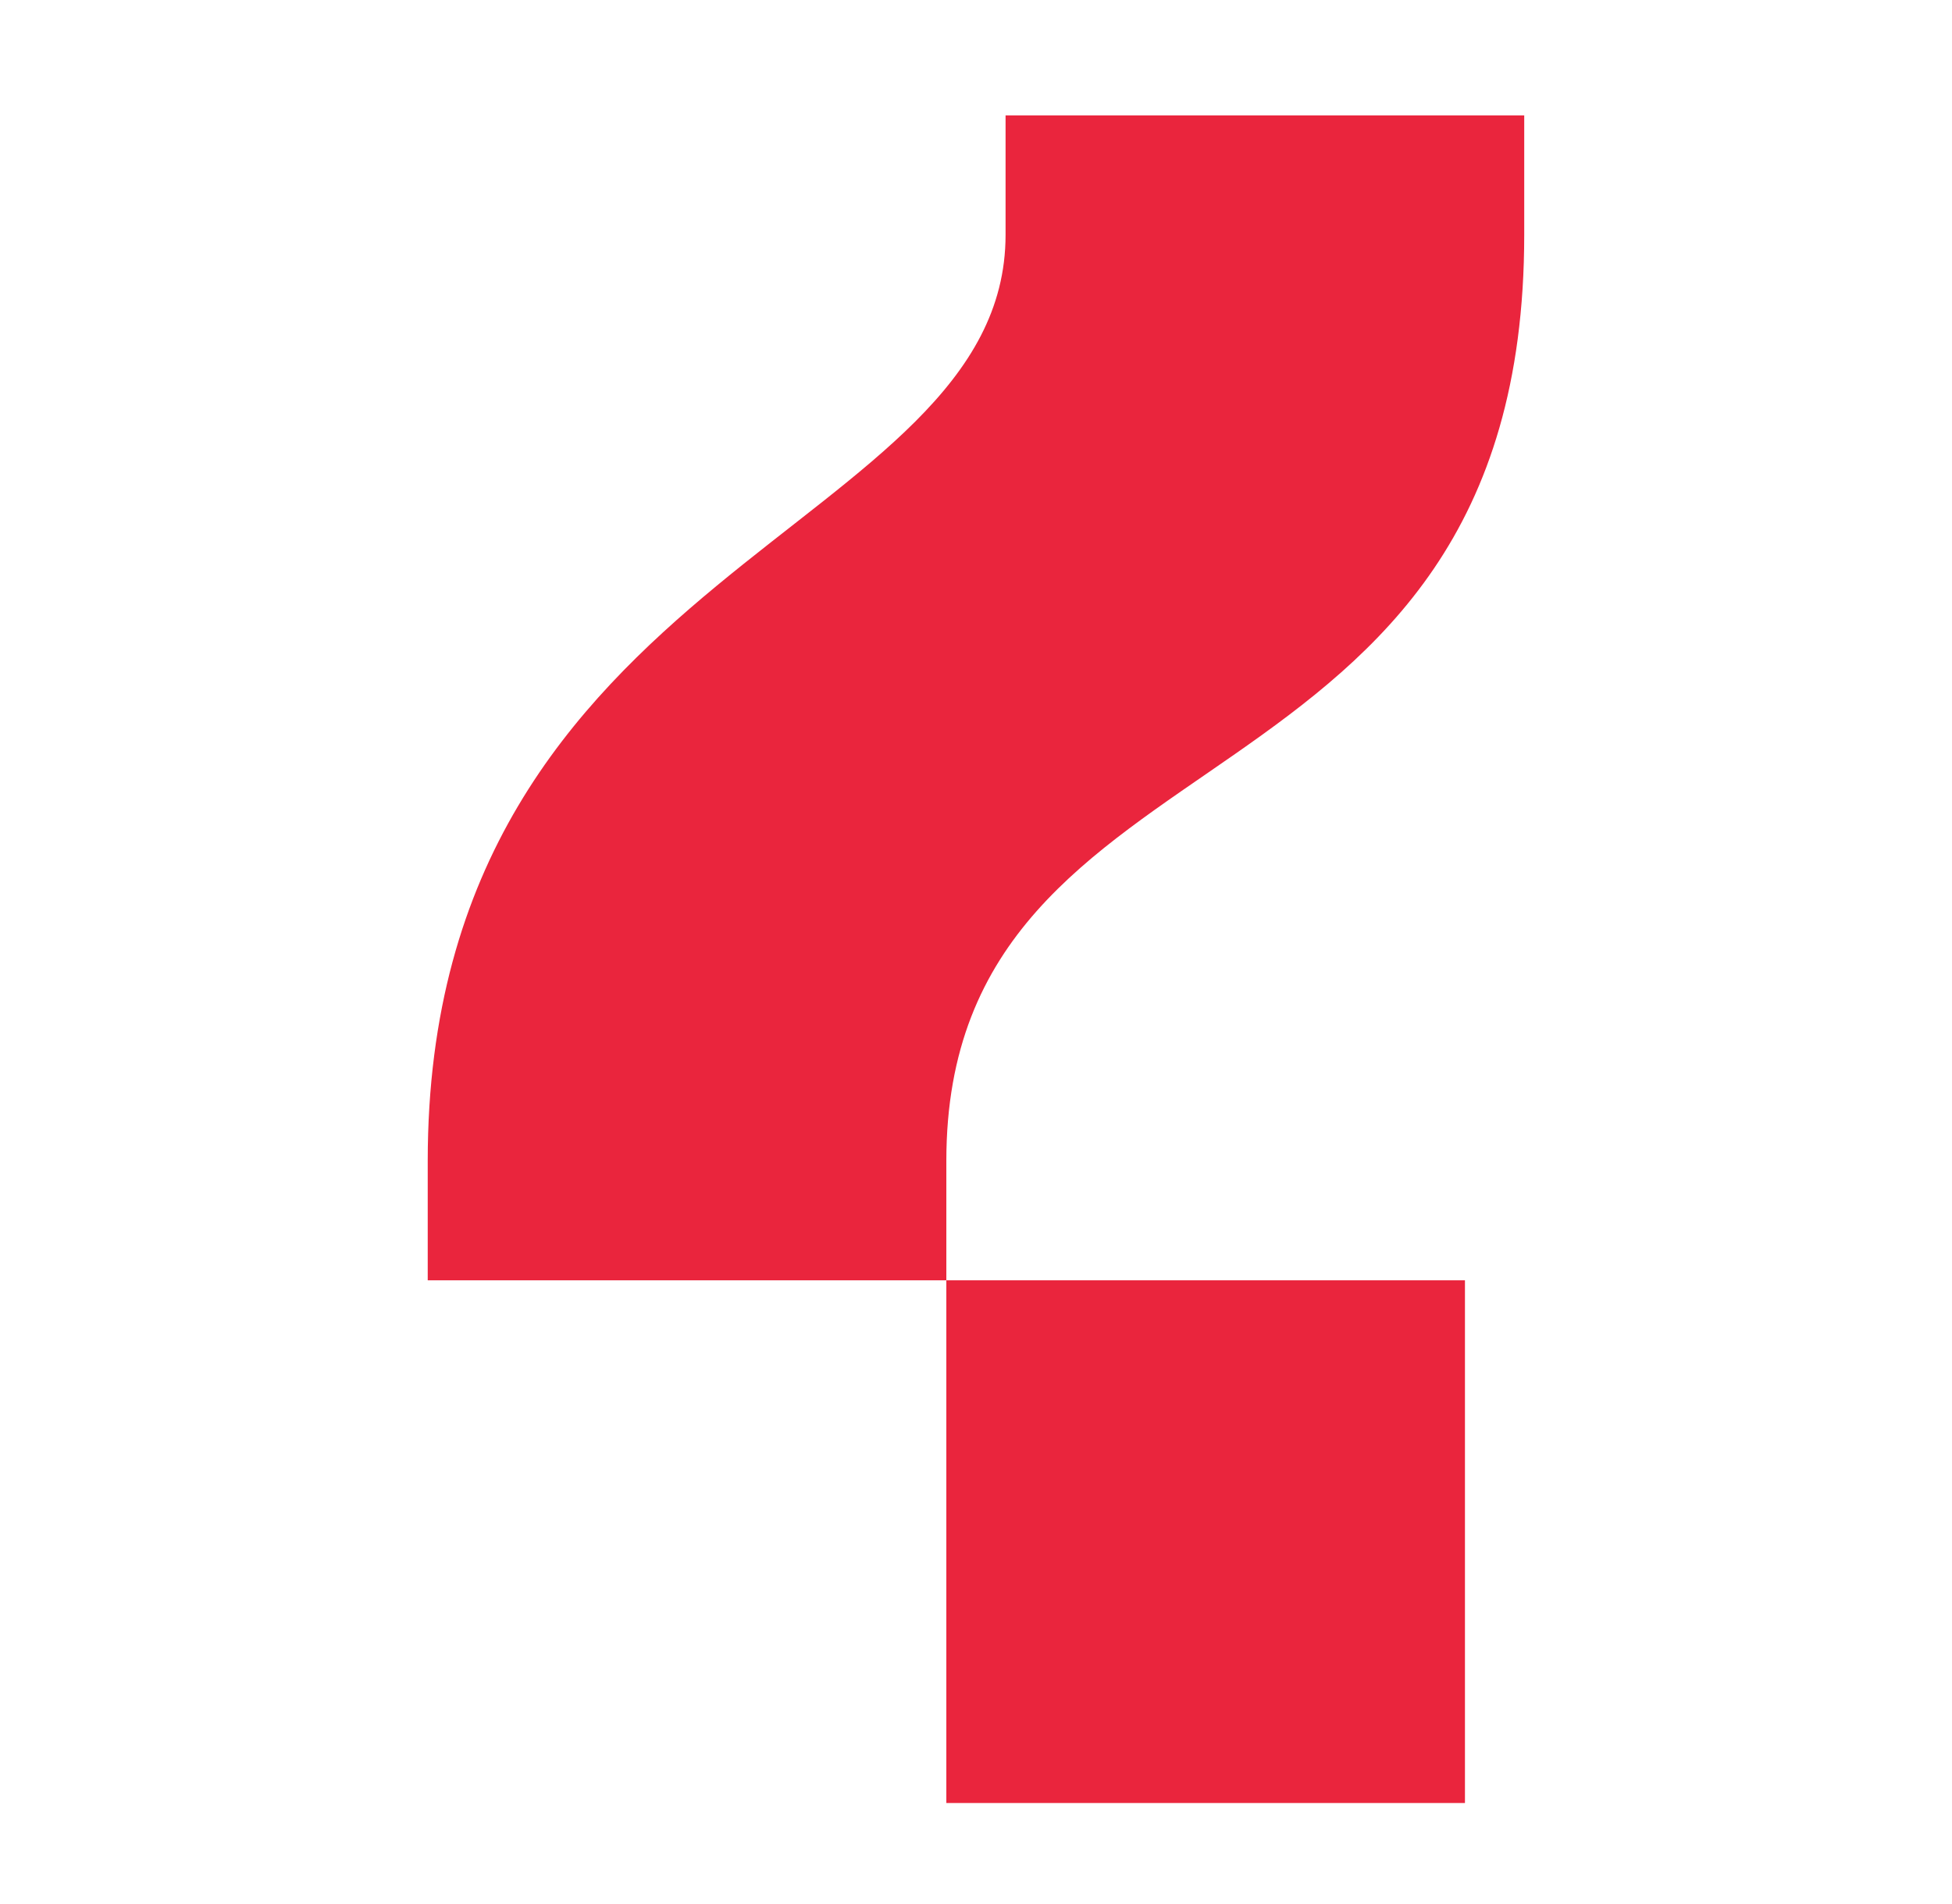
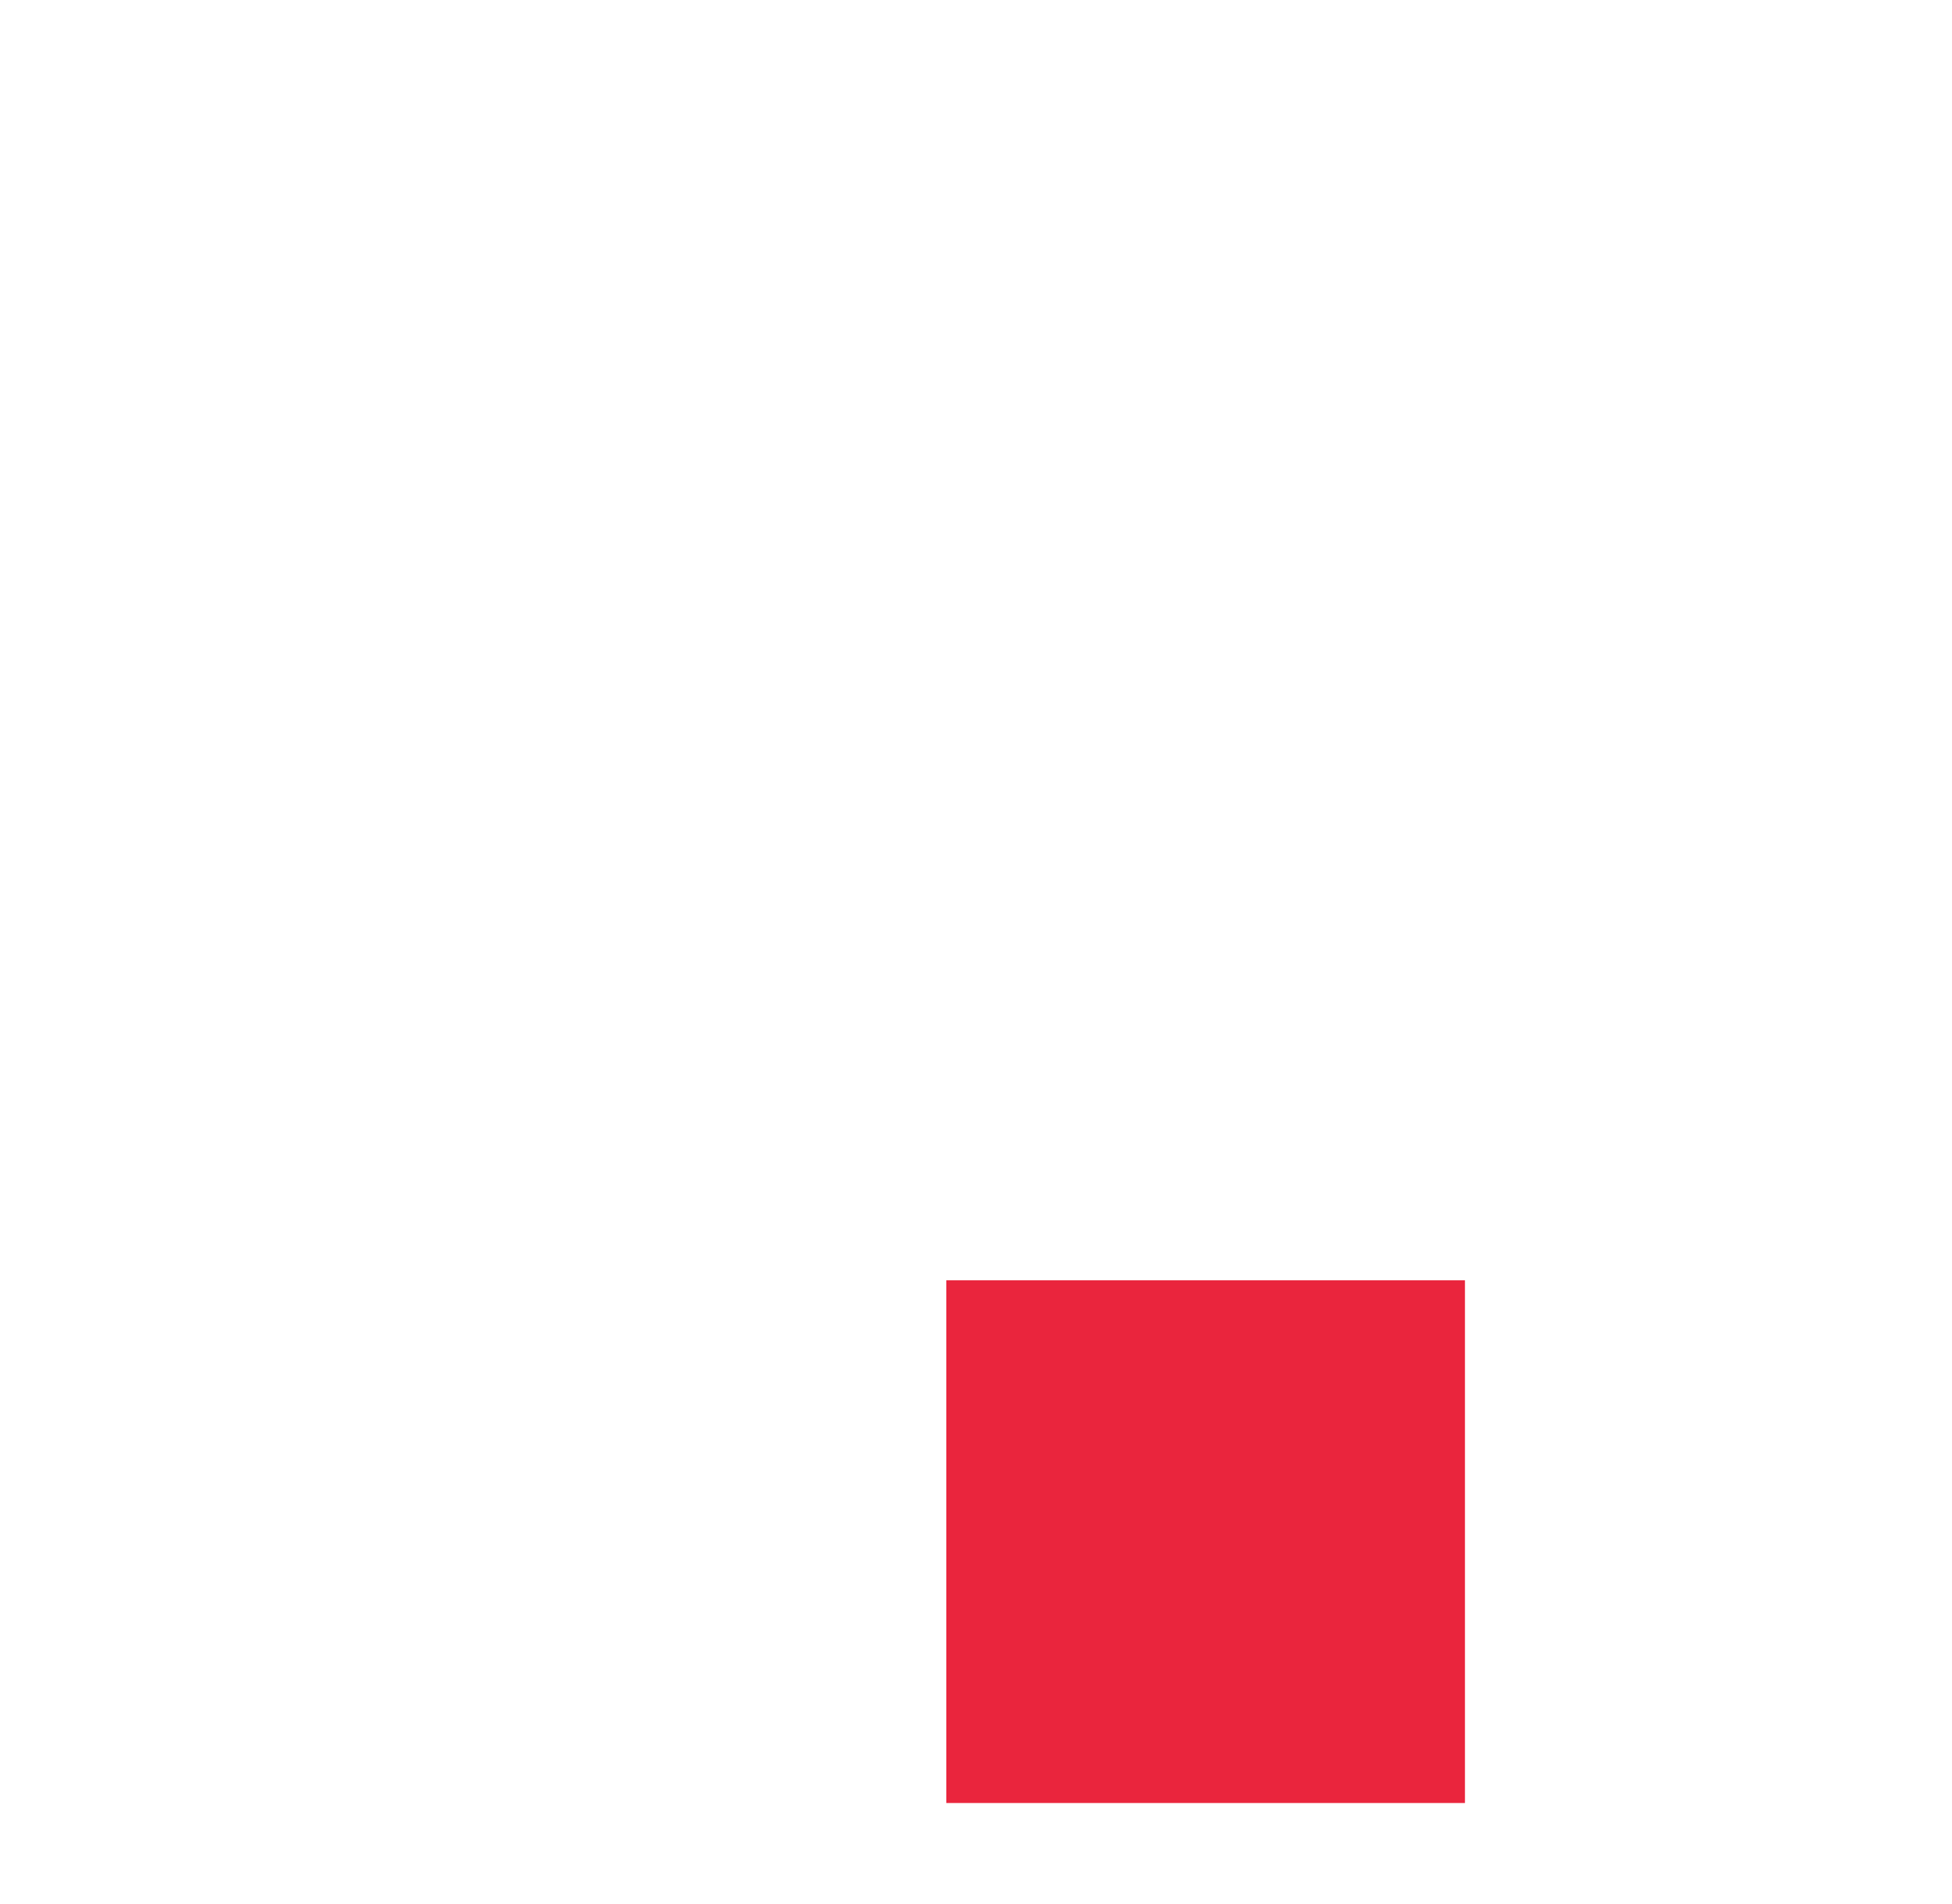
<svg xmlns="http://www.w3.org/2000/svg" width="41" height="40" viewBox="0 0 41 40" fill="none">
  <path d="M19.877 26.897V37.878H30.77V26.897H19.877Z" fill="#EA253D" />
-   <path d="M32.015 2.424H21.121V4.934C21.121 11.209 8.984 11.836 8.984 24.387V26.897H19.877V24.387C19.877 14.974 32.015 17.484 32.015 4.934V2.424Z" fill="#EA253D" />
</svg>